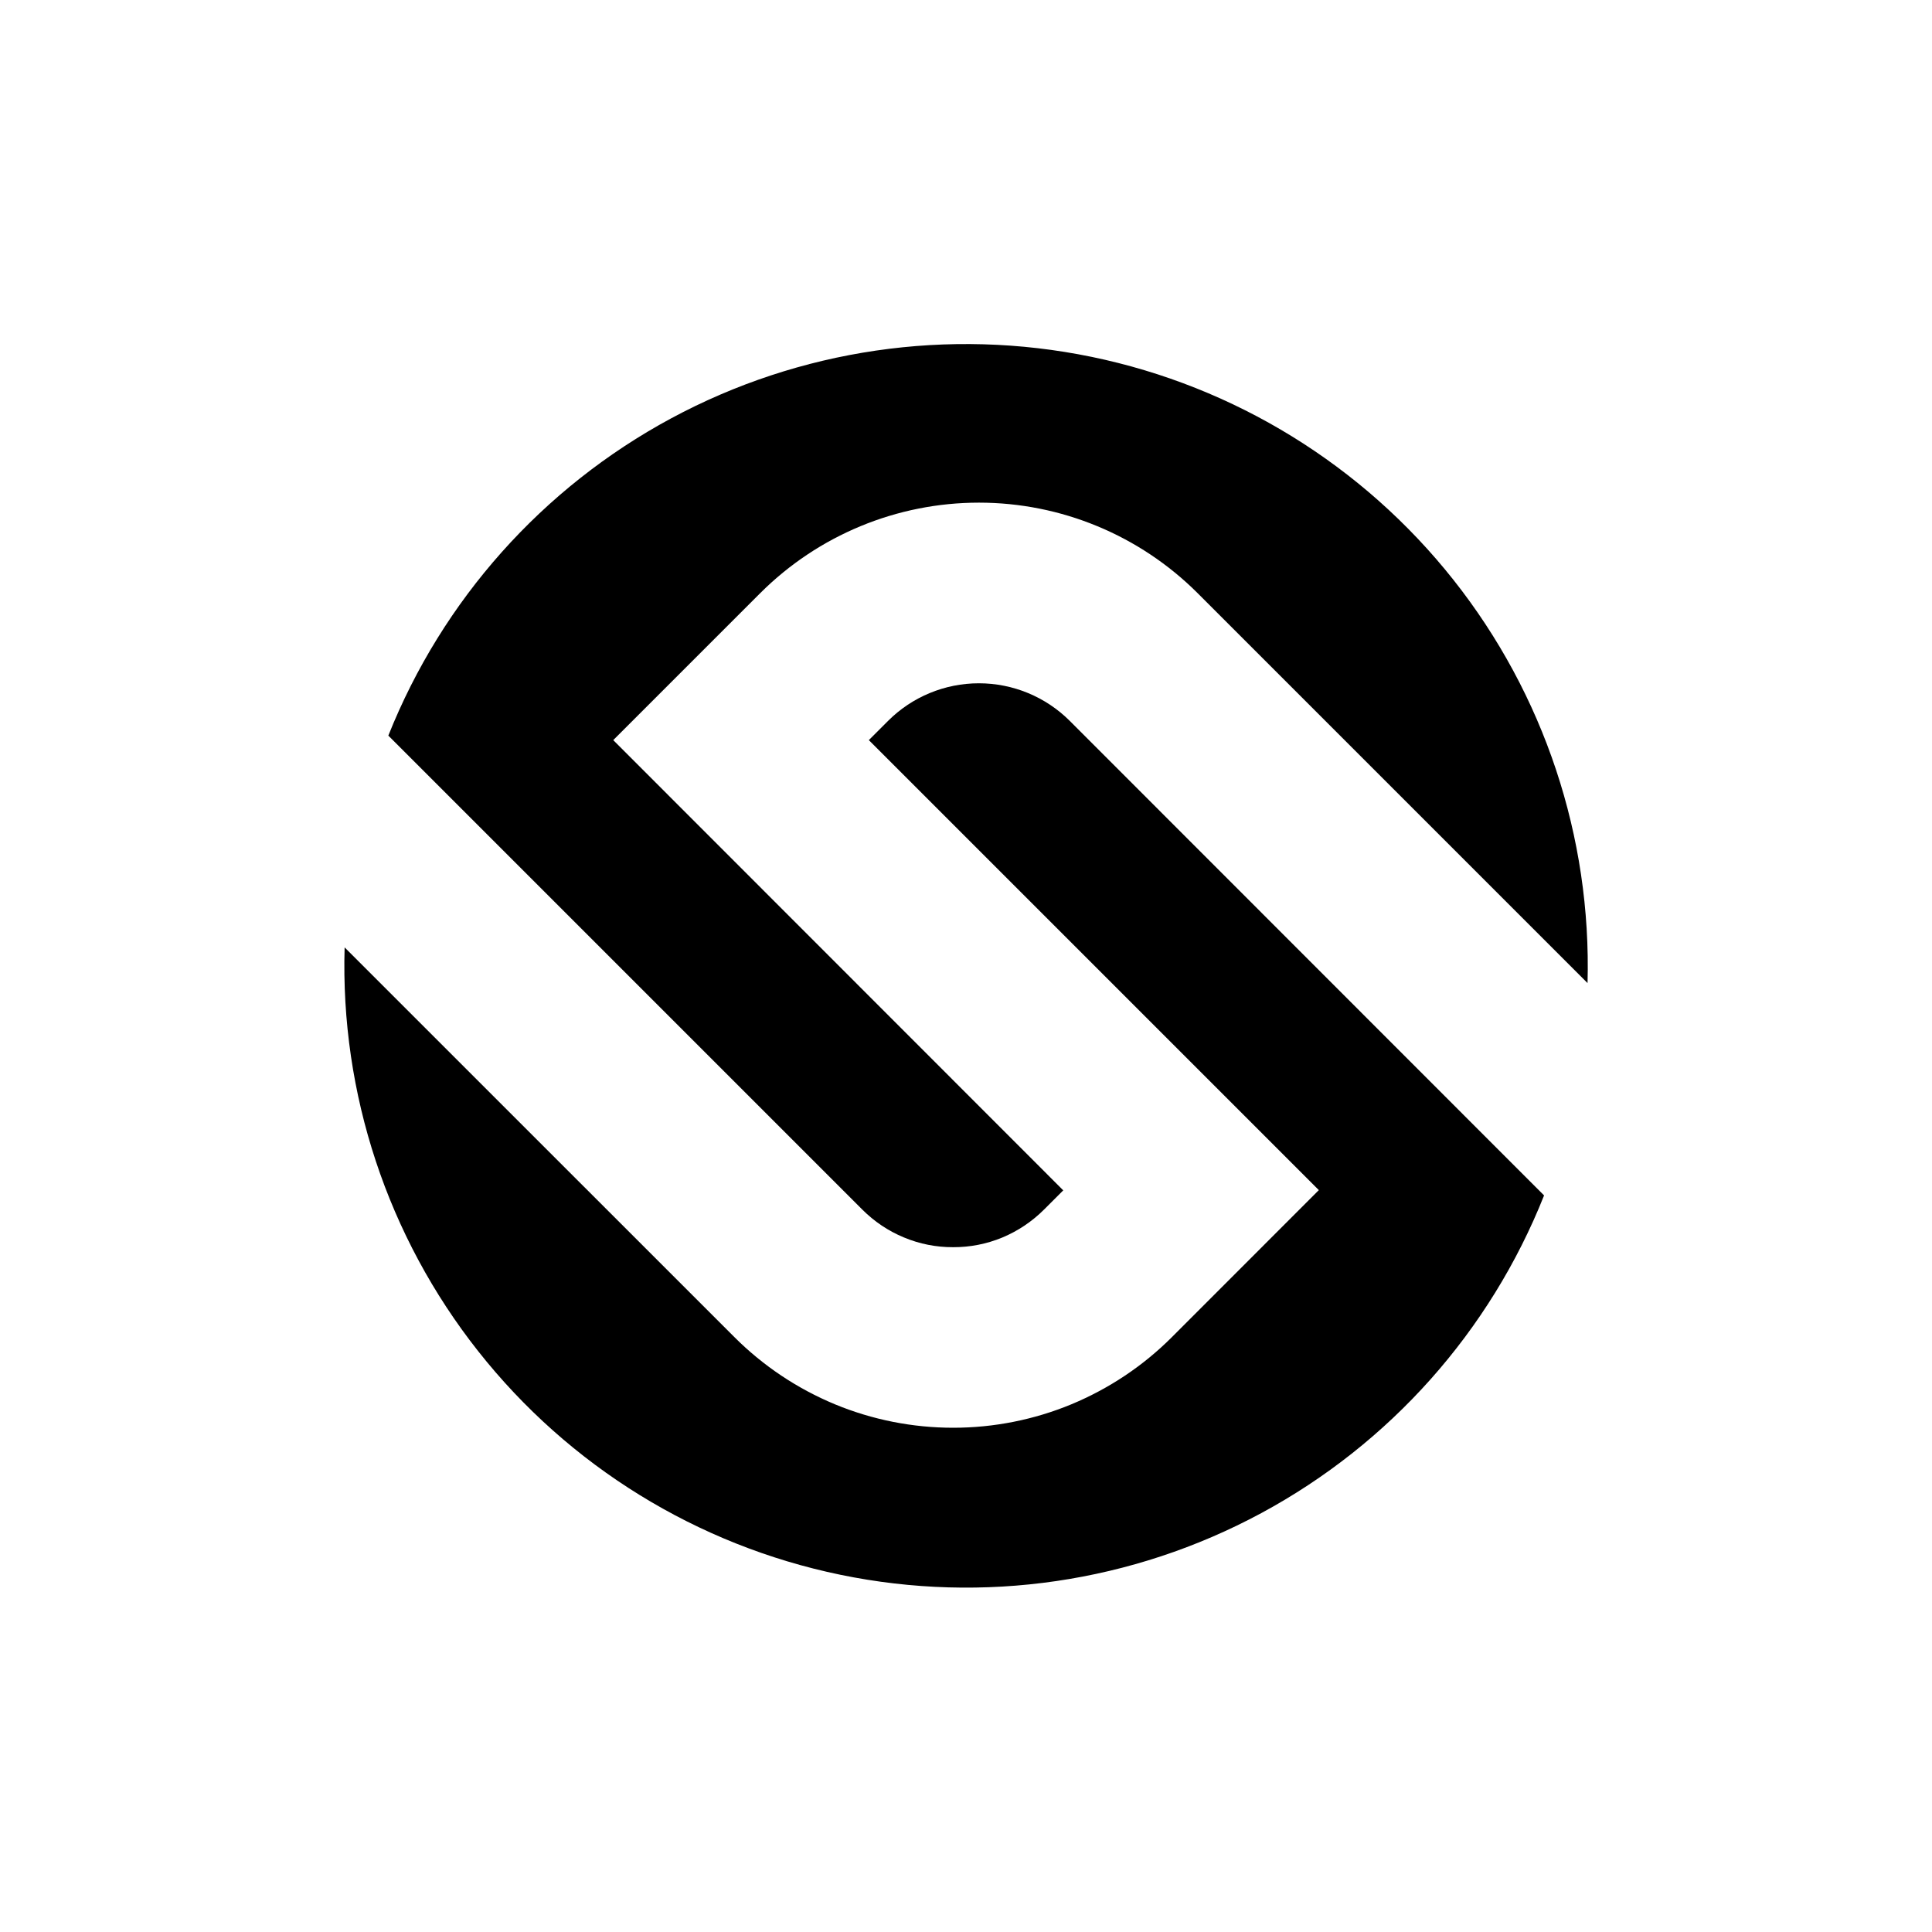
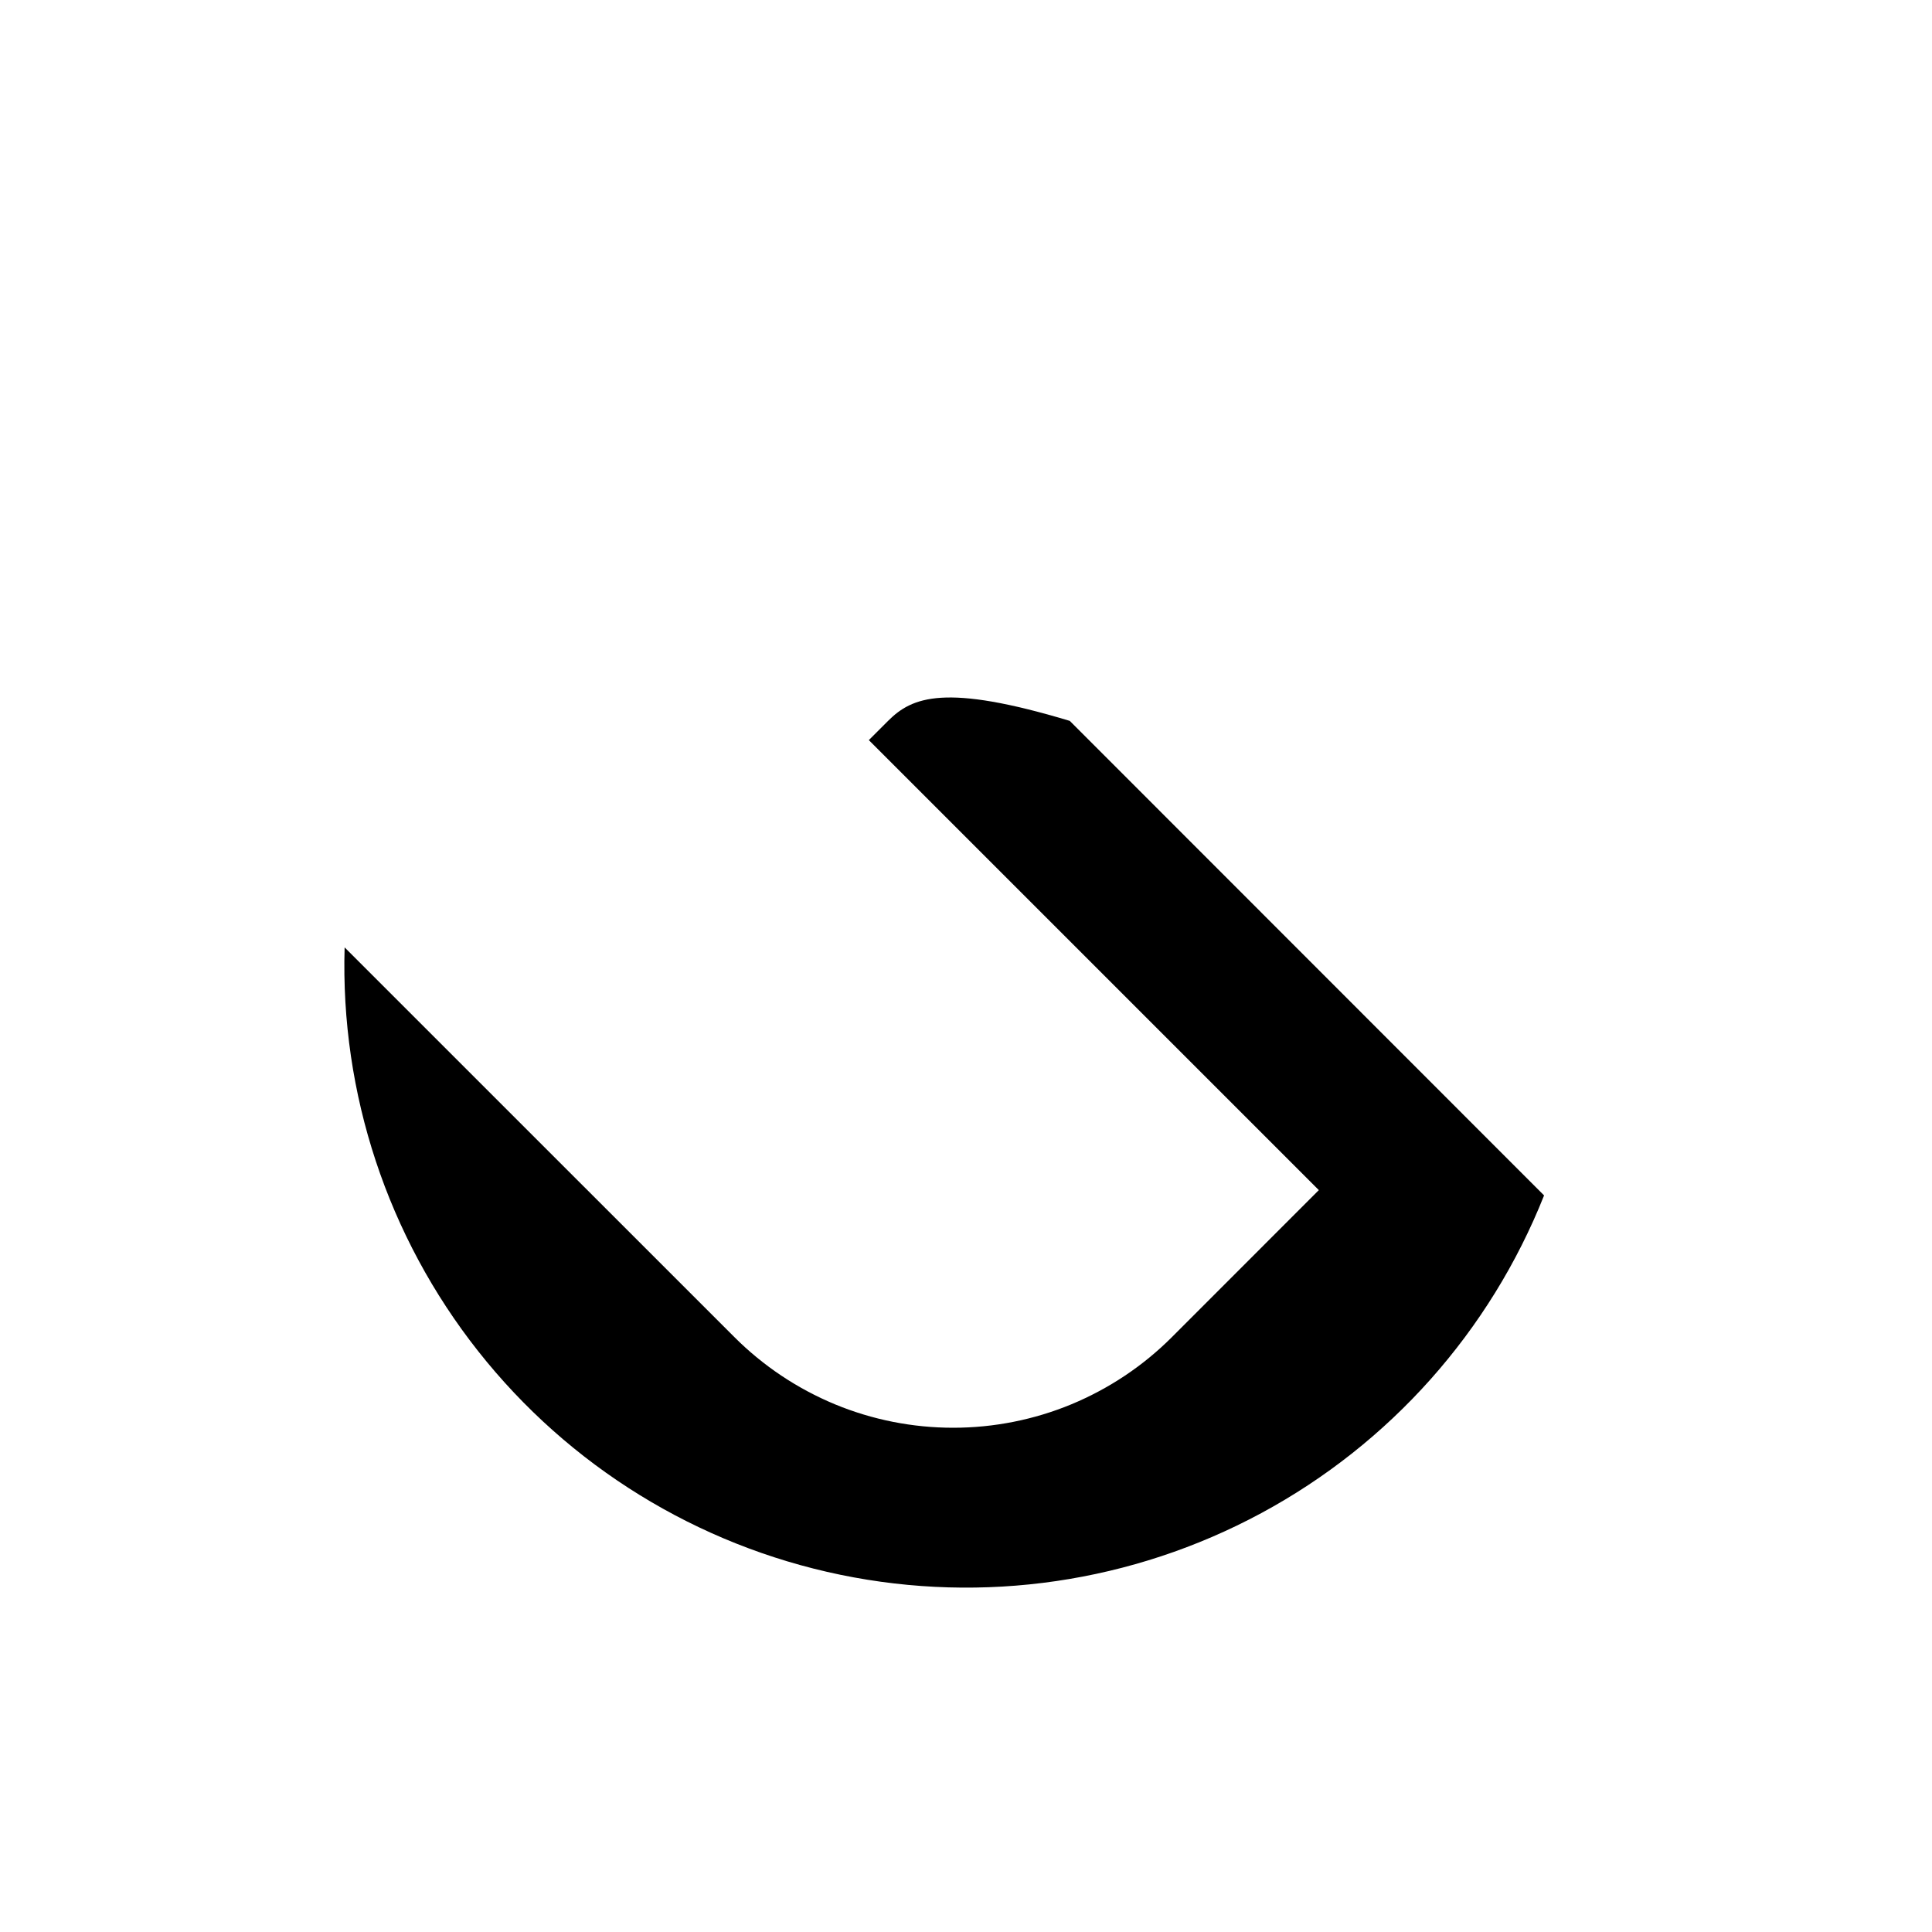
<svg xmlns="http://www.w3.org/2000/svg" width="24" height="24" viewBox="0 0 24 24" fill="none">
-   <path d="M11.032 8.955L10.793 9.194L16.383 14.784L14.557 16.611C14.2 16.968 13.777 17.25 13.311 17.444C12.845 17.637 12.345 17.736 11.841 17.736C11.336 17.736 10.836 17.637 10.37 17.444C9.904 17.25 9.481 16.968 9.124 16.611L4.281 11.769C4.227 13.585 4.815 15.361 5.941 16.786C7.067 18.212 8.659 19.194 10.438 19.562C12.217 19.93 14.068 19.659 15.667 18.797C17.266 17.935 18.51 16.538 19.181 14.85L13.289 8.955C12.989 8.656 12.584 8.488 12.16 8.488C11.737 8.488 11.331 8.656 11.032 8.955Z" fill="black" />
-   <path d="M11.84 15.493C12.05 15.494 12.258 15.453 12.451 15.373C12.645 15.292 12.821 15.174 12.969 15.026L13.208 14.787L7.618 9.194L9.444 7.368C10.165 6.648 11.142 6.244 12.161 6.244C13.179 6.244 14.156 6.648 14.877 7.368L19.721 12.212C19.771 10.398 19.181 8.625 18.055 7.203C16.928 5.78 15.337 4.8 13.56 4.433C11.784 4.067 9.934 4.337 8.337 5.197C6.739 6.058 5.496 7.453 4.824 9.138L10.712 15.026C10.86 15.174 11.035 15.292 11.229 15.372C11.423 15.453 11.63 15.494 11.84 15.493Z" fill="black" />
+   <path d="M11.032 8.955L10.793 9.194L16.383 14.784L14.557 16.611C14.2 16.968 13.777 17.25 13.311 17.444C12.845 17.637 12.345 17.736 11.841 17.736C11.336 17.736 10.836 17.637 10.37 17.444C9.904 17.25 9.481 16.968 9.124 16.611L4.281 11.769C4.227 13.585 4.815 15.361 5.941 16.786C7.067 18.212 8.659 19.194 10.438 19.562C12.217 19.93 14.068 19.659 15.667 18.797C17.266 17.935 18.51 16.538 19.181 14.85L13.289 8.955C11.737 8.488 11.331 8.656 11.032 8.955Z" fill="black" />
</svg>